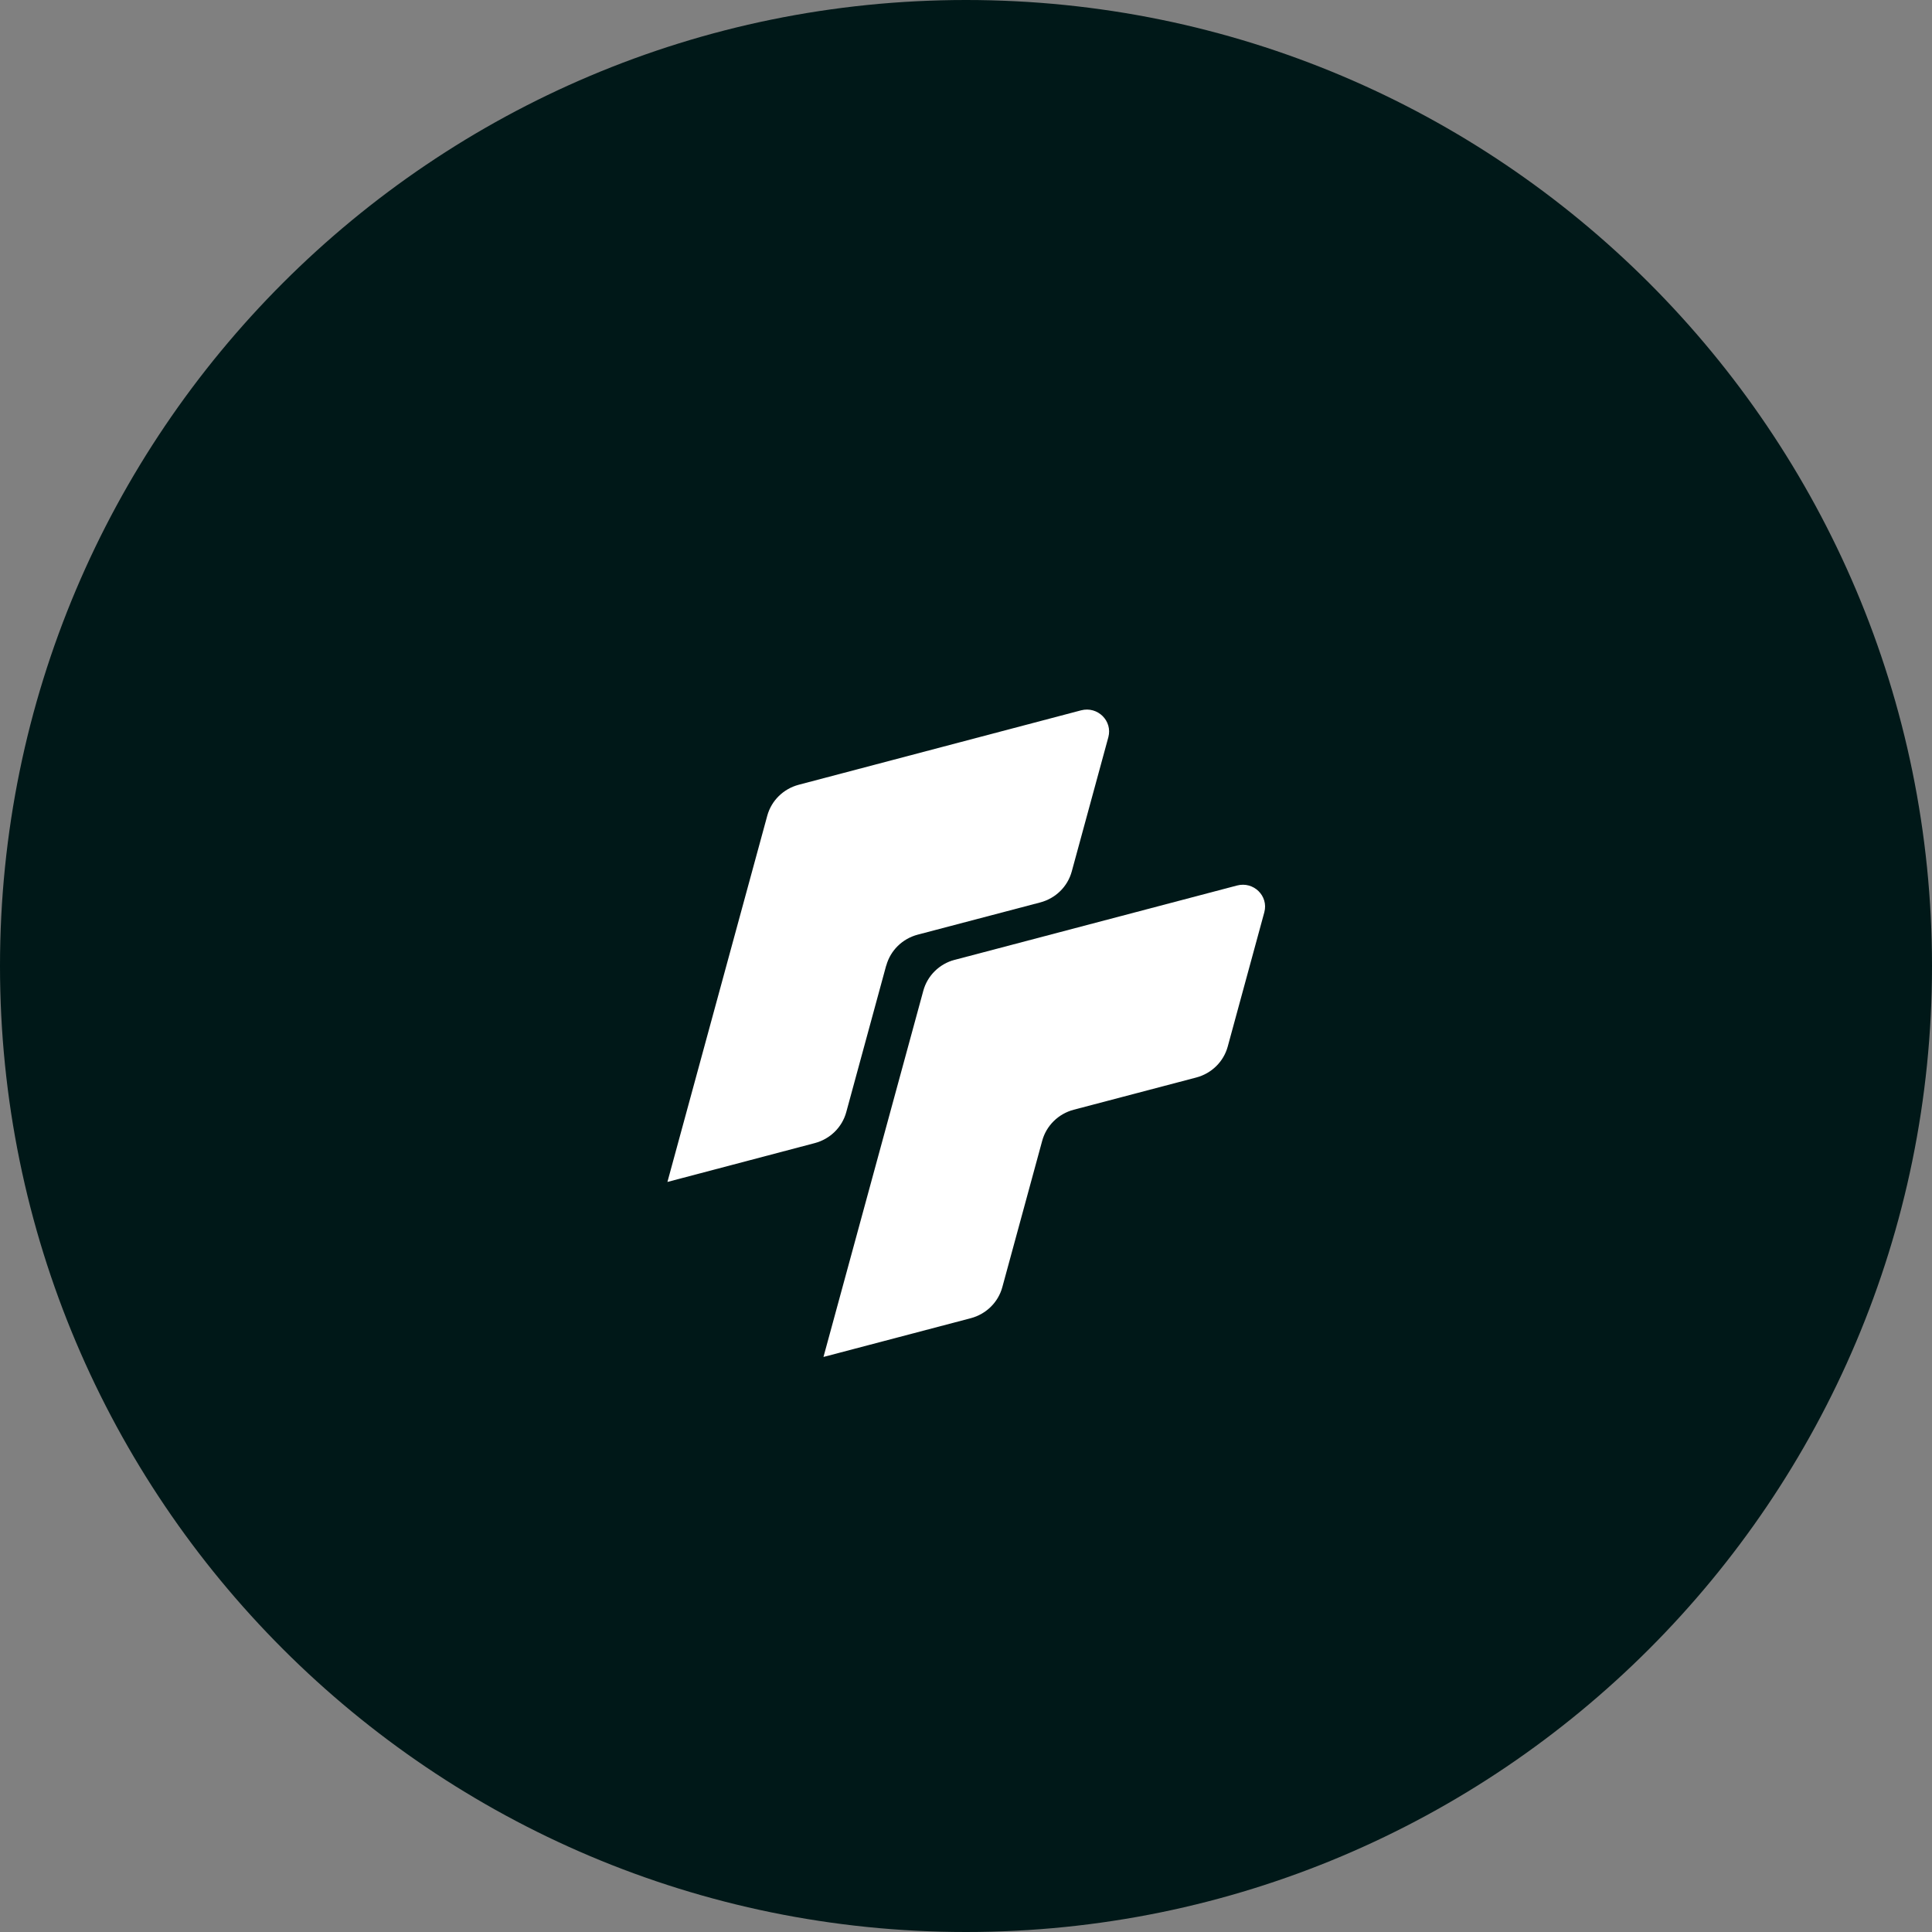
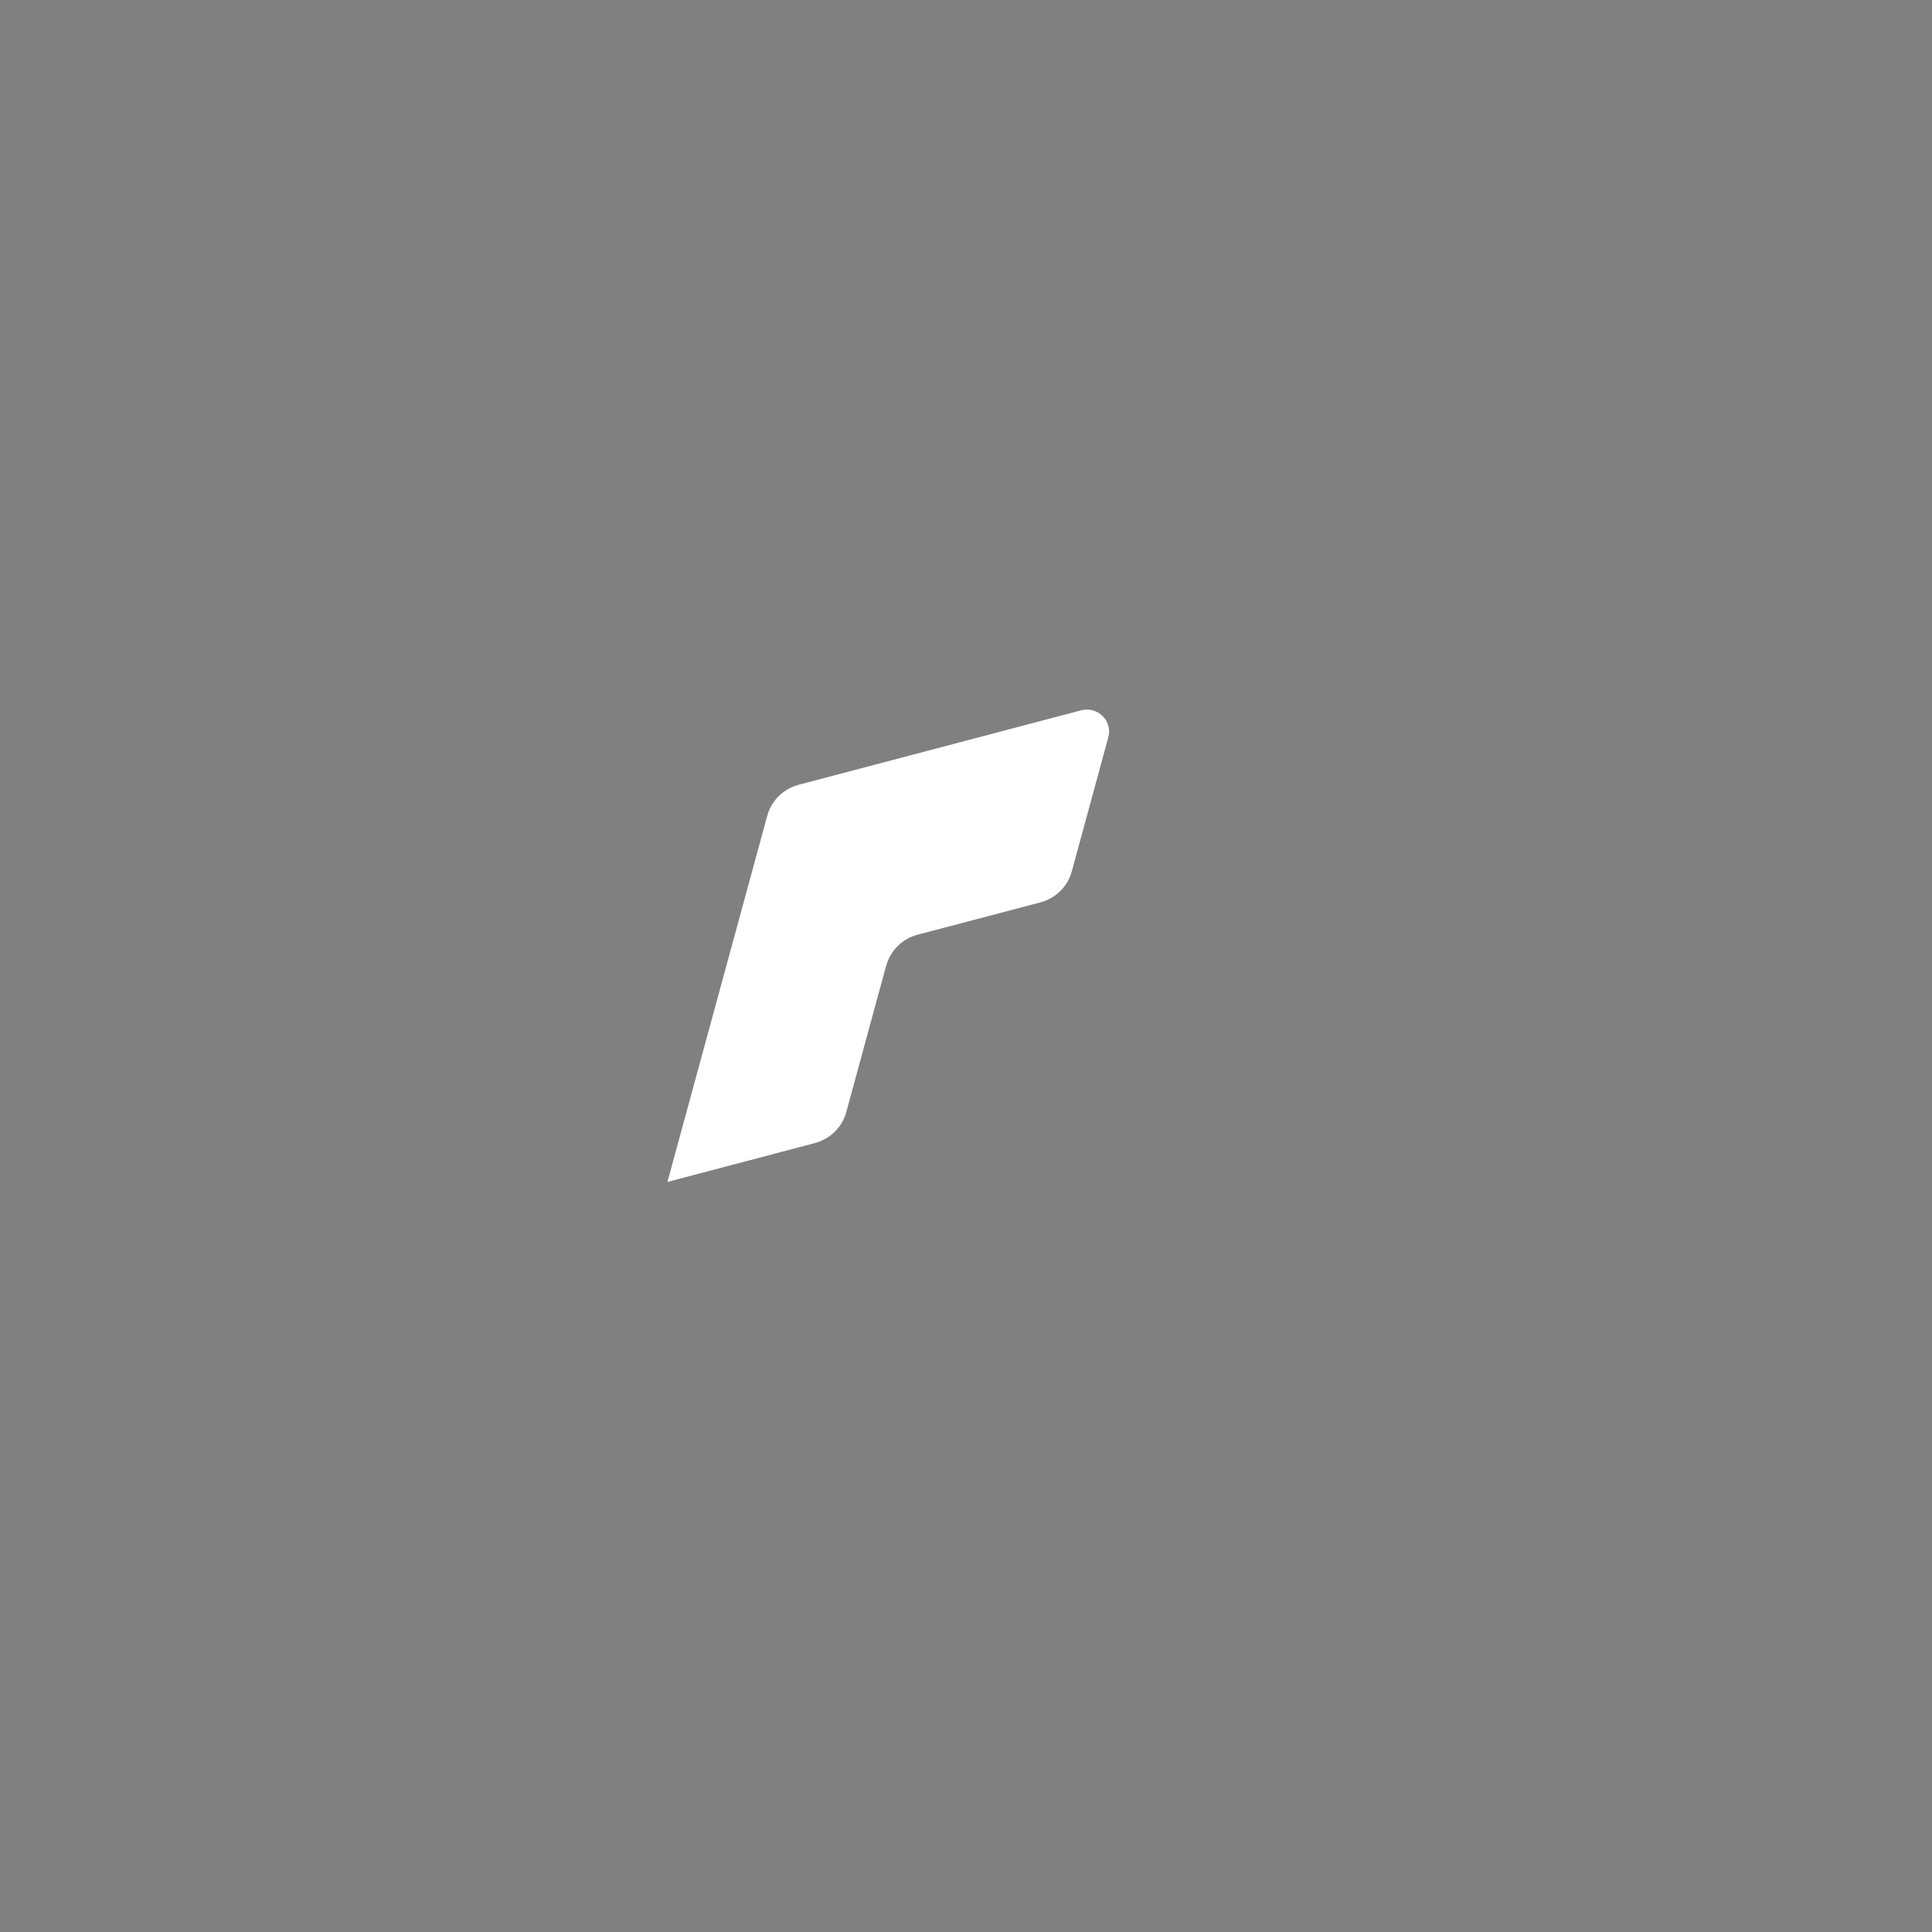
<svg xmlns="http://www.w3.org/2000/svg" width="198" height="198" viewBox="0 0 198 198" fill="none">
  <rect x="0" y="0" width="198" height="198" fill="#808080" stroke="none" />
  <g clip-path="url(#clip0_1_1951)">
-     <path fill-rule="evenodd" clip-rule="evenodd" d="M0 99C0 44.324 44.324 0 99 0C153.676 0 198 44.324 198 99C198 153.676 153.676 198 99 198C44.324 198 0 153.676 0 99Z" fill="#001818" />
-   </g>
+     </g>
  <path d="M90.819 98.959L86.728 113.978C86.305 115.528 85.076 116.735 83.498 117.151L68.4 121.131L78.633 83.597C79.056 82.047 80.285 80.84 81.863 80.424L110.79 72.799C112.49 72.351 114.036 73.878 113.589 75.549L109.838 89.312C109.415 90.863 108.187 92.07 106.609 92.485L94.057 95.786C92.479 96.202 91.251 97.409 90.828 98.959H90.819Z" fill="white" />
-   <path d="M97.848 98.368L126.775 90.751C128.475 90.303 130.021 91.822 129.573 93.492L125.823 107.256C125.4 108.806 124.172 110.013 122.594 110.429L110.042 113.73C108.464 114.146 107.235 115.361 106.812 116.903L102.72 131.922C102.297 133.472 101.061 134.679 99.491 135.095L84.393 139.067L94.626 101.533C95.049 99.982 96.278 98.775 97.856 98.36L97.848 98.368Z" fill="white" />
  <defs>
    <clipPath id="clip0_1_1951">
-       <rect width="198" height="198" fill="white" />
-     </clipPath>
+       </clipPath>
  </defs>
</svg>